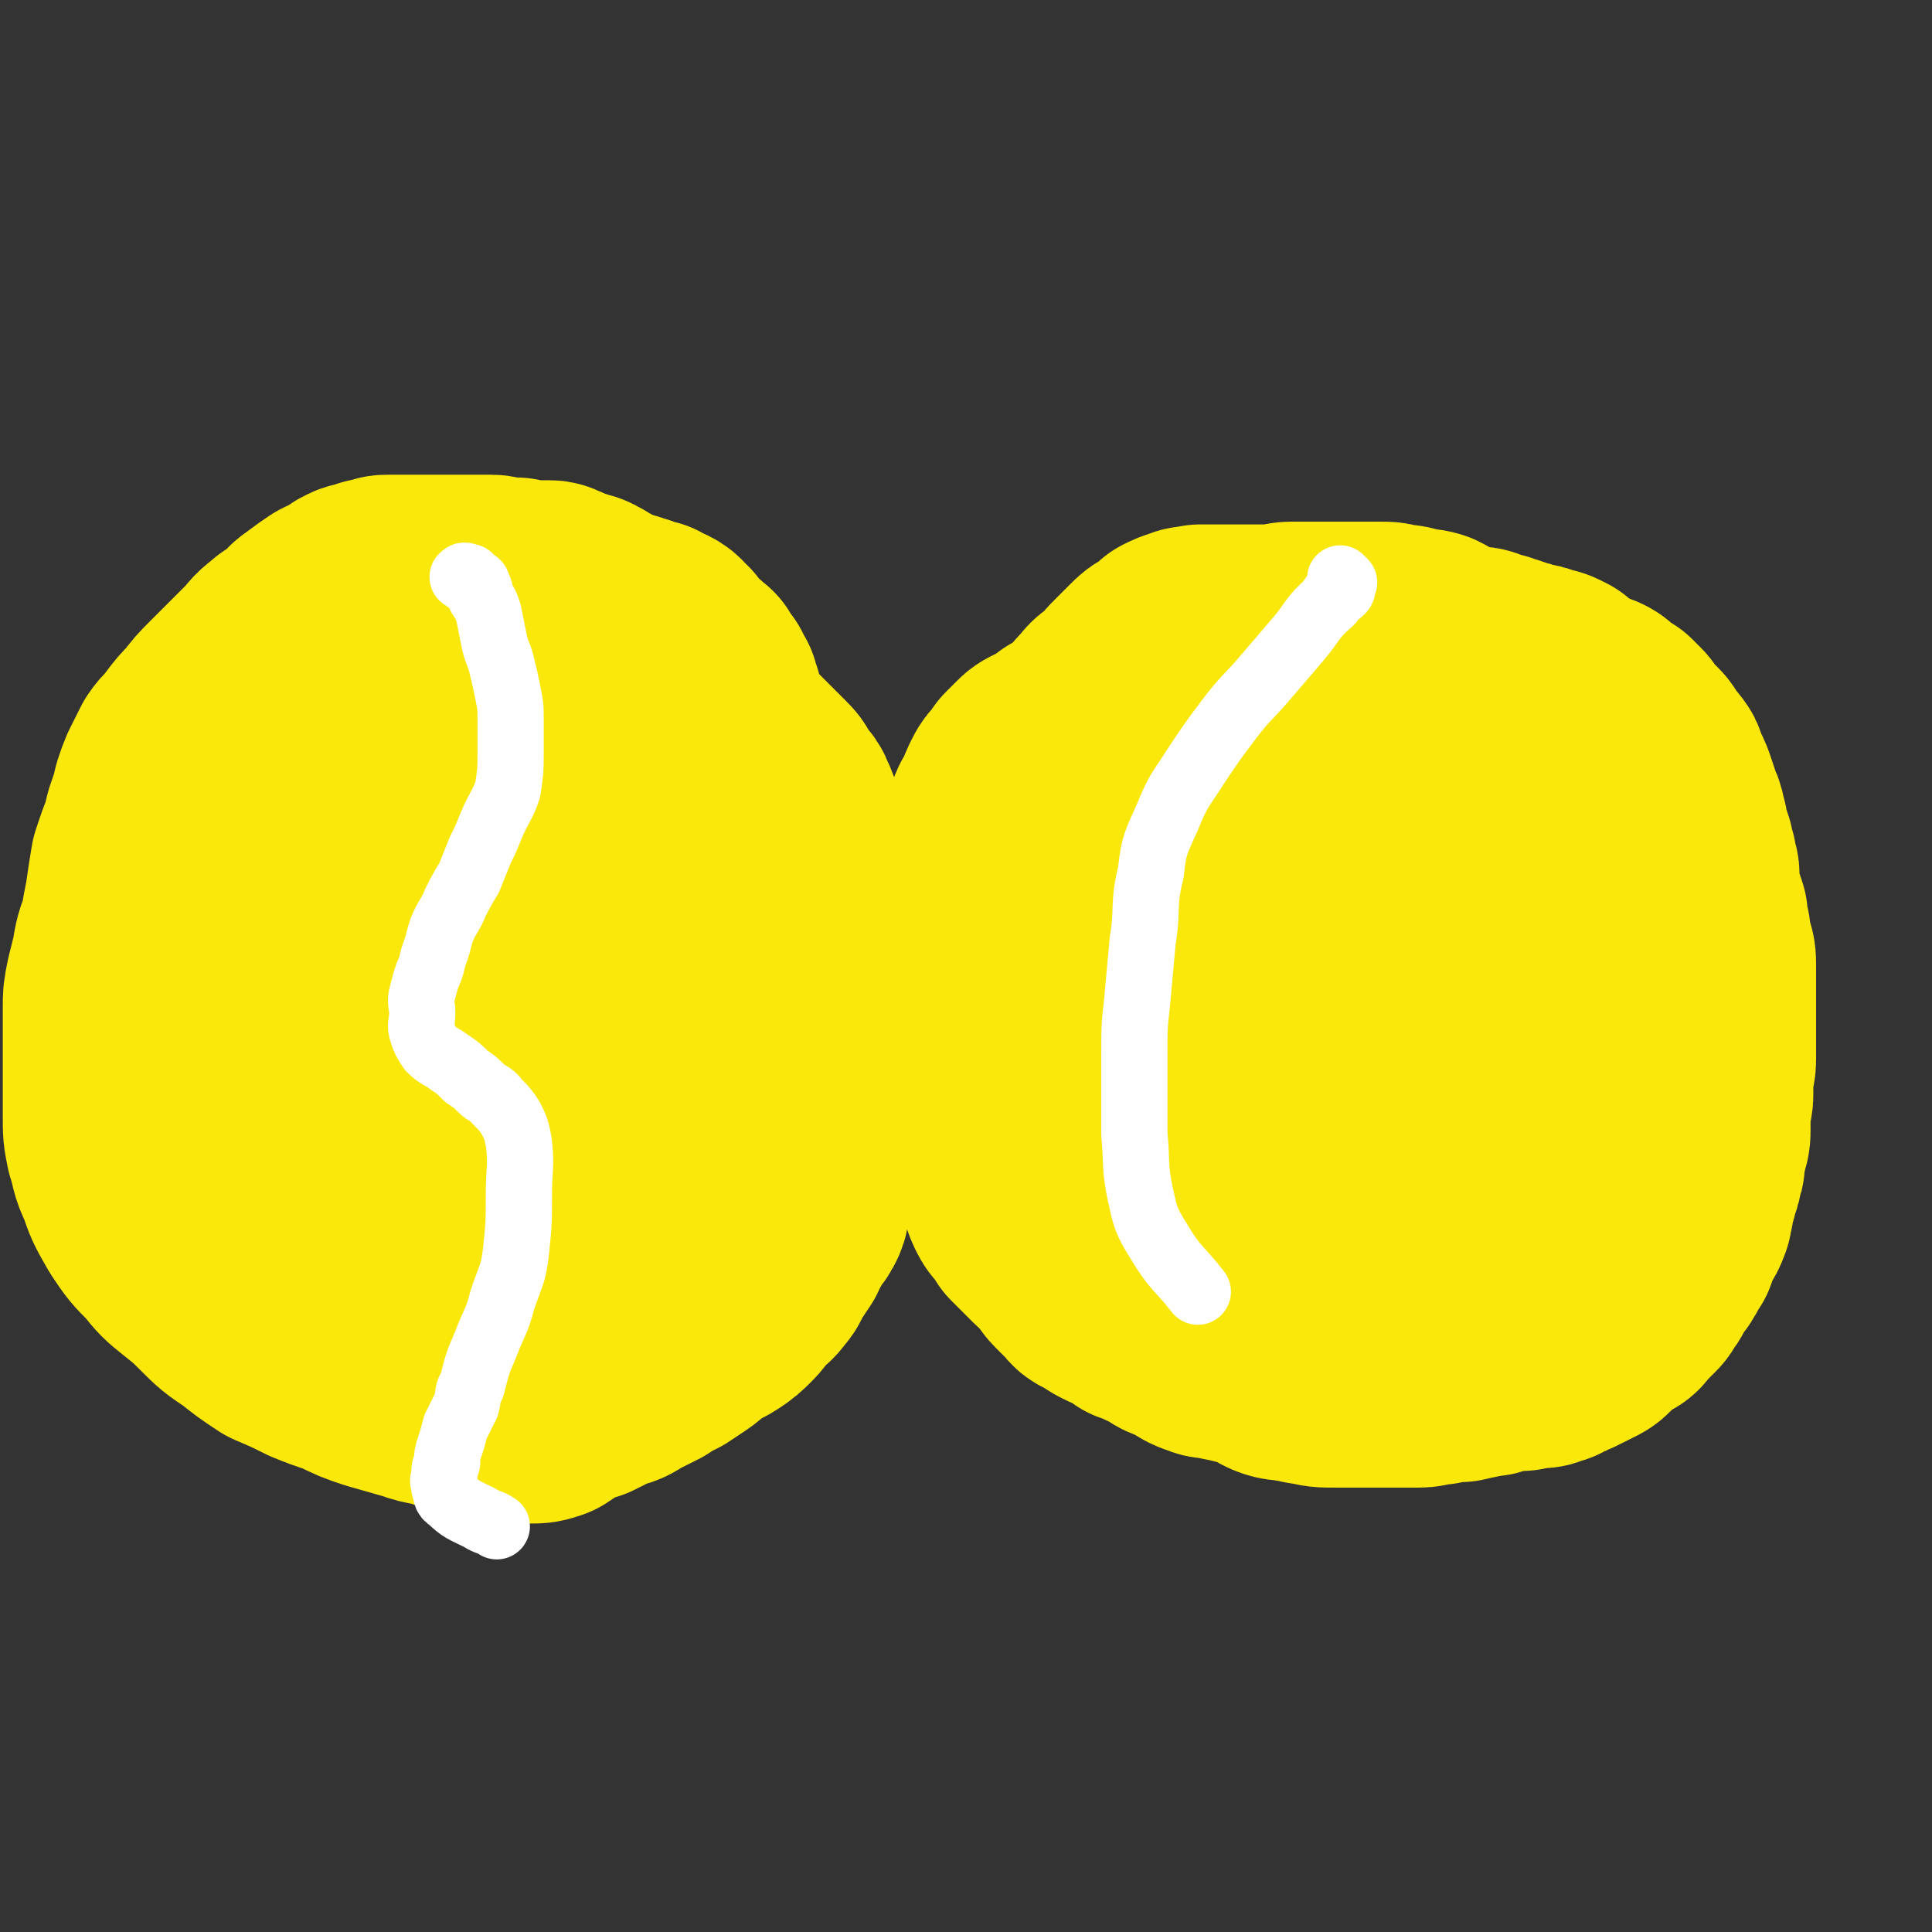
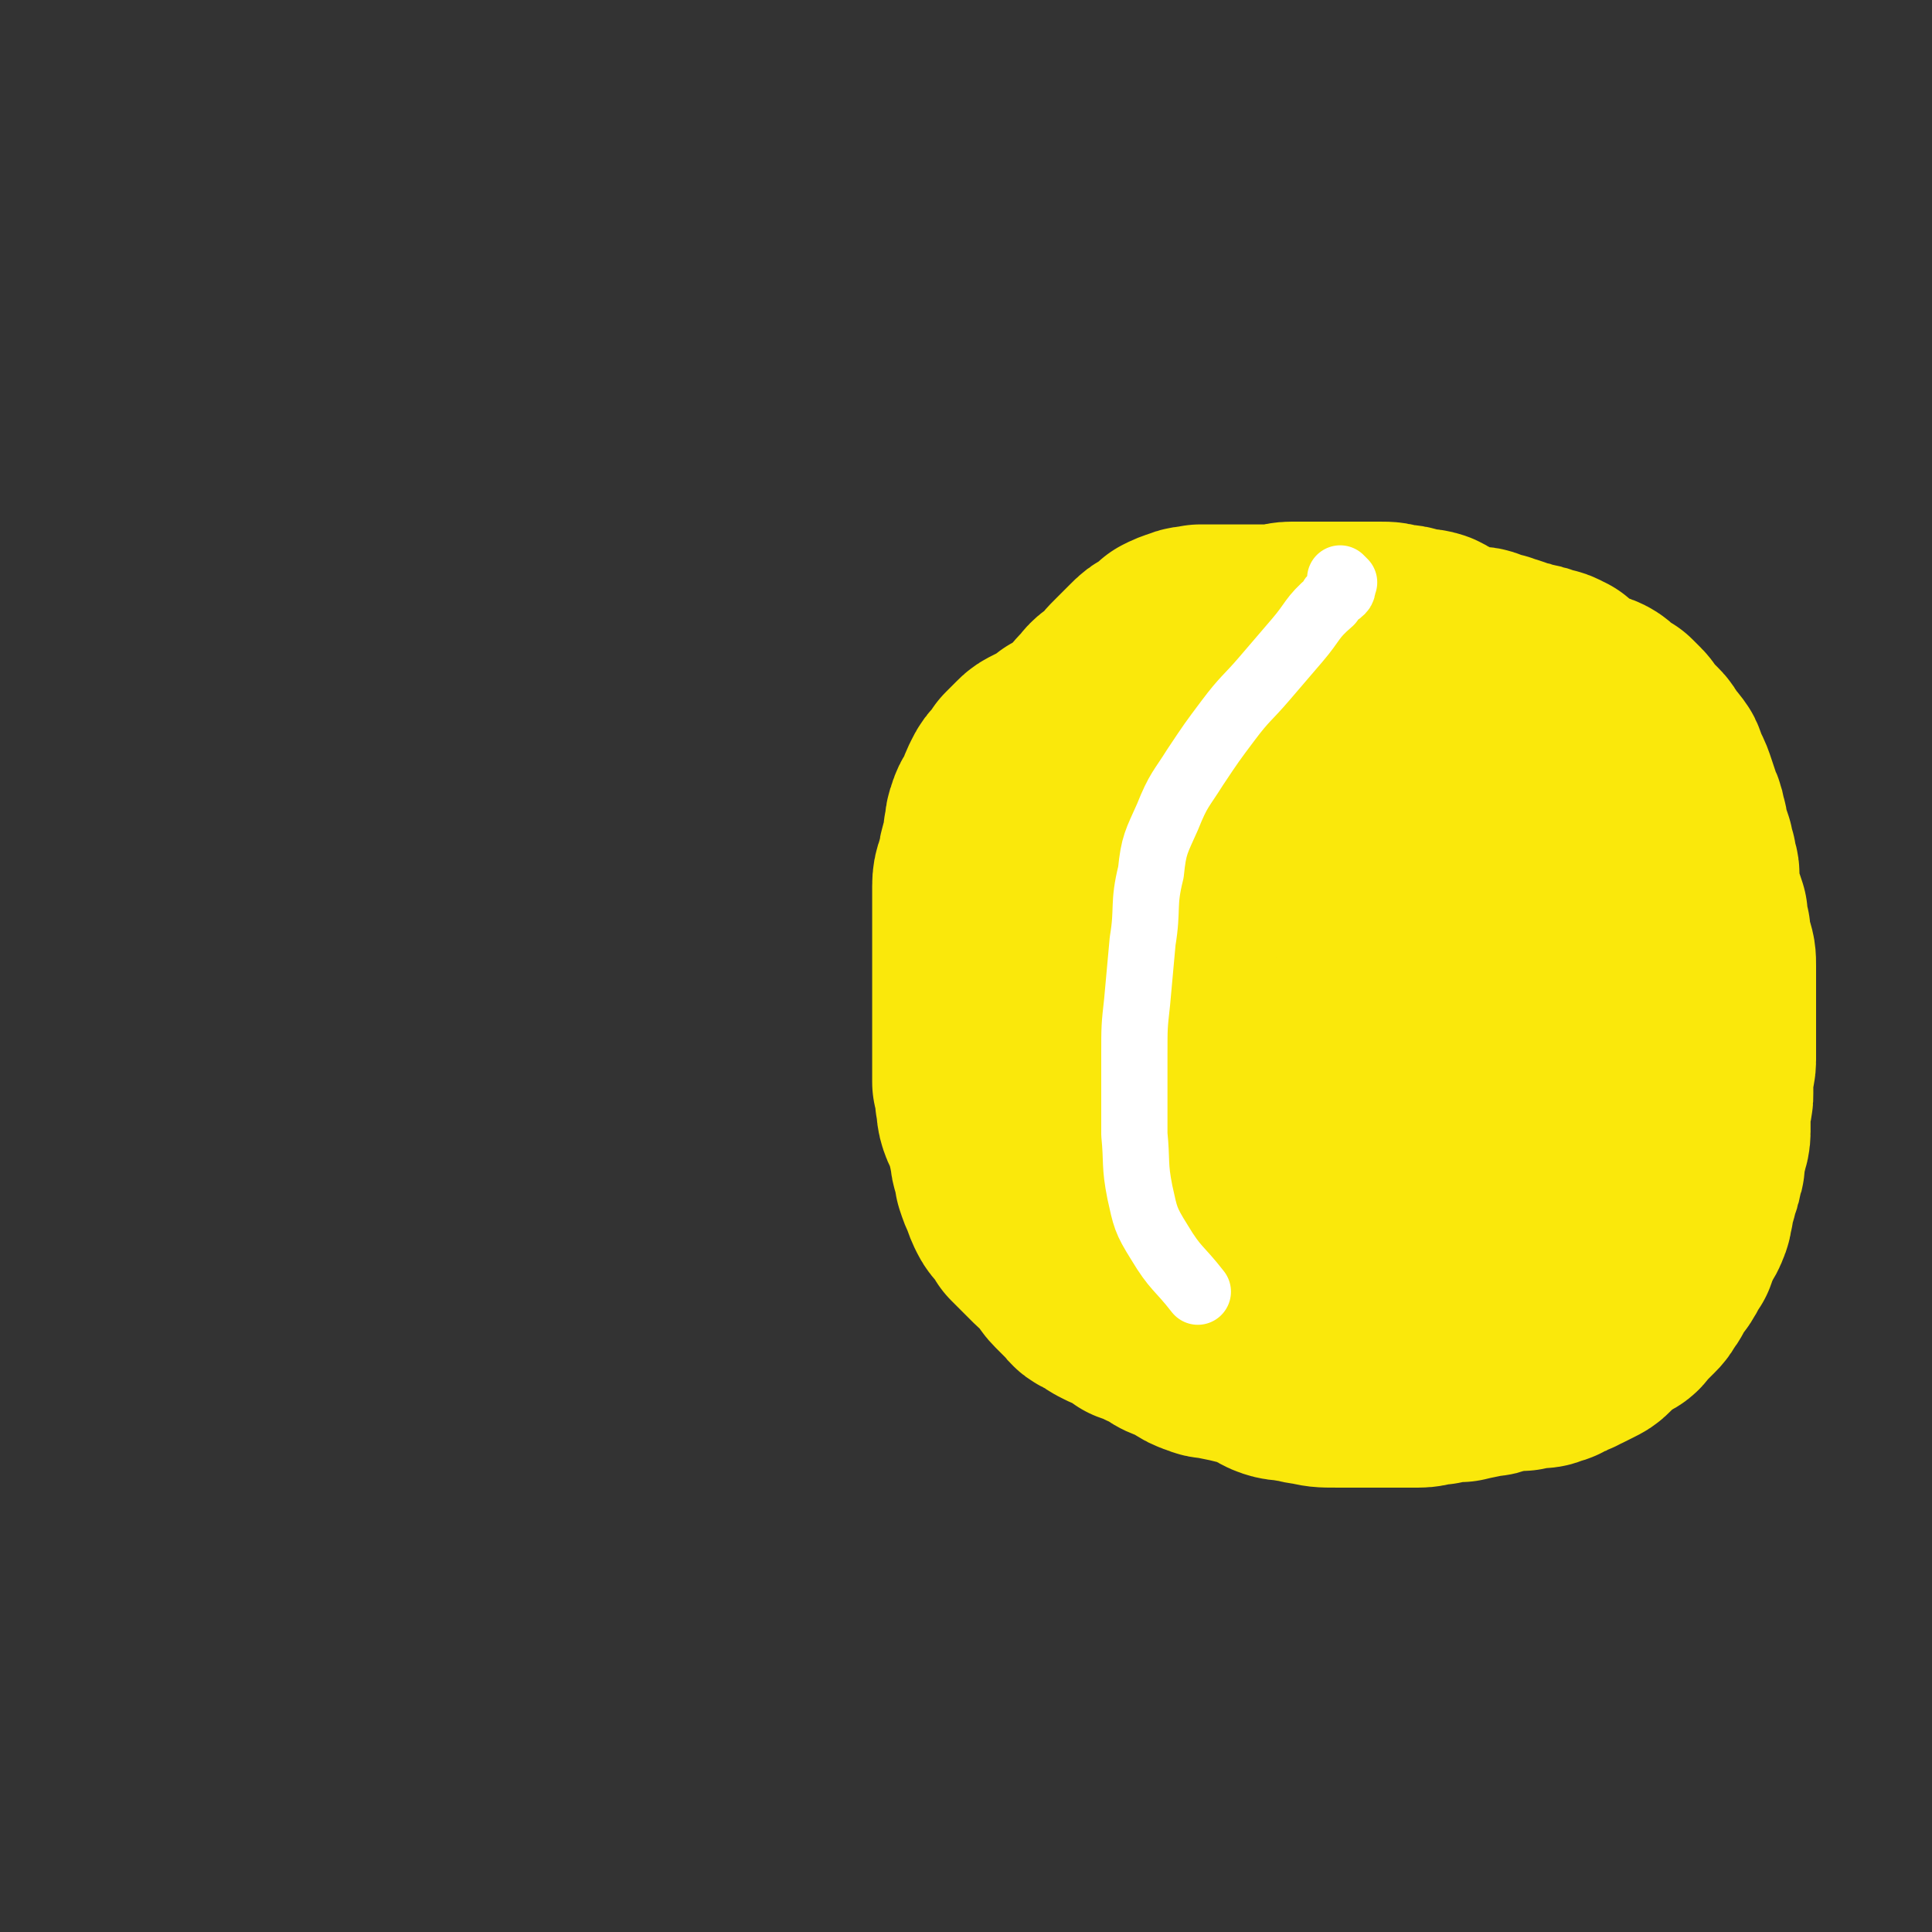
<svg xmlns="http://www.w3.org/2000/svg" viewBox="0 0 700 700" version="1.1">
  <rect x="0" y="0" width="700" height="700" fill="#333333" stroke="none" />
  <g fill="none" stroke="#FAE80B" stroke-width="80" stroke-linecap="round" stroke-linejoin="round">
    <path d="M387,278c-1,-1 -1,-1 -1,-1 -1,-1 0,0 0,0 0,0 0,0 0,0 0,-1 0,-1 0,-1 0,-1 0,-1 0,-1 0,-1 0,-2 1,-2 0,-2 1,-1 2,-3 1,-1 1,-1 2,-3 2,-2 2,-2 4,-5 2,-3 2,-3 5,-6 2,-3 3,-3 6,-5 2,-3 2,-3 5,-6 2,-2 2,-2 5,-5 2,-2 2,-2 4,-3 3,-2 3,-2 5,-4 2,-1 2,-1 5,-2 2,-1 3,0 5,-1 4,0 4,0 7,0 3,0 3,0 6,0 3,0 3,0 6,0 4,0 4,0 7,0 4,0 4,-1 7,-1 3,0 3,0 6,0 2,0 2,0 5,0 2,0 2,0 4,0 3,0 3,0 5,0 3,0 3,0 6,0 3,0 3,0 6,0 3,0 3,0 6,1 3,0 3,0 6,1 3,1 3,0 6,1 2,1 2,1 4,3 3,1 3,1 5,2 2,1 2,0 4,1 2,0 2,0 4,0 2,0 2,1 3,1 2,1 2,1 4,1 2,1 2,1 3,1 3,1 3,1 5,2 2,0 2,0 4,1 2,0 2,0 4,1 2,1 2,0 4,1 1,1 1,1 2,1 1,1 1,1 2,2 1,0 1,1 3,2 1,1 1,0 2,1 2,1 1,1 3,2 2,1 2,0 4,1 2,1 2,2 3,3 2,1 2,1 4,2 1,1 1,1 3,3 1,1 1,2 2,3 2,2 2,2 4,4 1,1 1,1 2,3 2,3 2,2 4,5 1,2 0,3 2,5 1,2 1,2 2,5 1,3 1,3 2,6 1,2 1,2 1,4 1,2 1,2 1,5 1,2 1,2 2,5 0,2 0,2 1,4 0,3 1,3 1,5 0,2 0,3 0,5 0,2 1,2 1,4 1,3 1,3 2,6 0,3 0,3 1,6 0,3 0,3 1,6 1,3 1,3 1,6 0,3 0,3 0,6 0,2 0,2 0,5 0,6 0,6 0,11 0,3 0,3 0,6 0,3 0,3 0,6 0,3 -1,3 -1,6 0,3 0,3 0,6 0,2 0,2 -1,5 0,2 0,2 0,5 0,2 0,2 0,4 0,3 -1,3 -1,5 -1,2 -1,3 -1,5 0,2 0,2 -1,4 0,2 0,2 -1,4 -1,2 0,2 -1,4 -1,2 -1,2 -1,5 -1,2 0,2 -1,4 -1,3 -2,3 -3,6 -1,2 -1,2 -2,5 -2,2 -1,2 -3,5 -1,2 -2,2 -3,4 -2,3 -1,3 -3,5 -1,2 -1,2 -2,3 -2,2 -2,2 -4,4 -2,2 -1,2 -3,3 -3,2 -3,1 -5,3 -2,2 -2,2 -4,4 -1,1 -1,1 -3,2 -2,1 -2,1 -4,2 -1,0 -1,0 -2,1 -2,0 -2,0 -3,1 -1,1 -1,1 -2,1 -1,1 -1,1 -3,1 -1,1 -1,1 -3,1 -2,0 -2,0 -3,0 -2,0 -2,1 -3,1 -2,0 -2,0 -4,0 -2,0 -2,1 -5,1 -2,1 -2,1 -4,1 -4,1 -5,1 -9,2 -4,0 -4,0 -8,1 -4,0 -4,1 -7,1 -4,0 -4,0 -8,0 -2,0 -2,0 -5,0 -3,0 -3,0 -6,0 -3,0 -3,0 -6,0 -3,0 -3,0 -5,0 -5,0 -5,0 -9,-1 -3,0 -3,-1 -6,-1 -3,-1 -3,0 -6,-1 -3,-1 -3,-2 -5,-3 -3,-1 -3,-1 -7,-2 -4,-1 -4,-1 -9,-2 -3,-1 -3,0 -5,-1 -3,-1 -3,-1 -6,-3 -2,-1 -2,-1 -4,-2 -3,-1 -3,-1 -5,-3 -3,-1 -3,-1 -5,-2 -2,-1 -2,-1 -5,-2 -2,-2 -2,-2 -4,-3 -3,-1 -3,-1 -5,-2 -2,-1 -2,-1 -3,-2 -2,-1 -2,-1 -4,-2 -2,-1 -1,-2 -3,-3 -2,-2 -2,-2 -4,-4 -2,-2 -1,-2 -3,-4 -2,-3 -3,-3 -5,-5 -2,-2 -2,-2 -4,-4 -2,-2 -2,-2 -4,-4 -1,-2 -1,-2 -2,-3 -1,-2 -2,-2 -3,-4 -1,-2 -1,-2 -2,-5 -1,-2 -1,-2 -2,-5 0,-2 0,-2 -1,-5 -1,-2 0,-2 -1,-5 -1,-3 0,-3 -1,-6 -1,-3 -2,-3 -3,-6 -1,-3 0,-3 -1,-6 0,-3 0,-3 -1,-6 0,-2 0,-2 0,-5 0,-3 0,-3 0,-6 0,-3 0,-3 0,-6 0,-4 0,-4 0,-8 0,-6 0,-6 0,-11 0,-4 0,-4 0,-8 0,-4 0,-4 0,-8 0,-4 0,-4 0,-7 0,-4 0,-4 0,-7 0,-3 0,-3 0,-5 0,-4 1,-4 2,-7 0,-3 0,-3 1,-6 1,-3 1,-3 1,-6 1,-2 0,-3 1,-5 1,-4 2,-3 3,-6 1,-3 1,-3 2,-5 1,-2 1,-2 3,-4 1,-1 1,-1 2,-3 2,-2 2,-2 4,-4 1,-1 1,-1 3,-2 2,-1 2,-1 4,-2 2,-1 2,-1 4,-3 3,-1 3,-1 6,-2 4,-2 4,-2 8,-3 8,-3 8,-3 17,-5 12,-3 11,-4 23,-6 11,-3 12,-2 23,-3 9,-2 9,-2 19,-3 5,0 5,-1 10,-1 4,0 4,0 8,0 6,0 6,0 12,0 4,0 4,0 9,0 5,0 5,0 10,1 4,1 4,1 8,3 4,1 4,2 8,3 4,2 4,2 8,4 4,2 4,2 7,3 4,3 4,3 9,6 3,2 3,2 6,4 4,3 4,3 7,6 3,3 3,4 5,7 3,5 3,5 5,10 2,5 2,5 3,10 1,7 1,7 2,14 0,9 1,9 0,18 -1,10 0,11 -3,20 -4,11 -5,10 -10,20 -6,11 -6,11 -13,20 -6,9 -7,9 -15,16 -6,6 -6,6 -14,11 -9,5 -8,5 -18,9 -9,4 -9,4 -18,6 -10,2 -10,2 -21,3 -10,1 -10,2 -20,2 -6,0 -6,-1 -11,-2 -4,-2 -4,-2 -8,-4 -4,-2 -4,-2 -8,-5 -4,-5 -4,-6 -8,-12 -4,-6 -5,-6 -8,-12 -4,-10 -4,-10 -8,-20 -3,-10 -3,-10 -5,-20 -2,-10 -3,-11 -3,-21 0,-10 0,-11 2,-20 3,-11 4,-11 10,-21 5,-8 6,-8 14,-15 4,-5 4,-5 10,-8 6,-4 6,-4 12,-7 6,-2 6,-2 13,-3 5,-1 6,-1 11,-1 5,-1 5,-2 10,-1 5,0 5,1 10,4 7,3 7,3 12,8 5,5 5,6 9,11 5,7 6,6 10,13 4,9 4,9 5,18 1,10 3,11 0,19 -6,15 -8,14 -18,27 -9,13 -9,13 -20,23 -11,10 -11,10 -23,18 -8,6 -9,7 -19,11 -4,1 -4,0 -9,1 -4,1 -4,1 -8,2 -3,0 -3,0 -7,0 -3,0 -3,1 -6,0 -3,-1 -4,-2 -6,-5 -2,-4 -2,-4 -3,-9 -2,-7 -3,-8 -2,-15 2,-12 3,-12 8,-23 4,-10 4,-10 10,-20 6,-8 6,-9 13,-15 7,-7 8,-5 16,-11 2,-1 1,-2 3,-3 6,-2 7,-1 13,-2 3,0 3,0 5,0 2,0 2,0 4,0 1,0 1,0 3,0 1,0 1,0 2,0 1,0 1,0 2,1 1,1 0,1 1,2 0,0 0,0 1,1 " />
-     <path d="M258,254c-1,-1 -1,-1 -1,-1 -1,-1 0,0 0,0 0,0 0,0 0,0 0,0 0,0 0,0 -1,-1 0,0 0,0 0,-1 0,-1 0,-2 0,-1 -1,-1 -1,-1 -1,-2 -1,-2 -1,-3 -1,-1 -1,-1 -2,-1 0,-2 0,-2 -1,-3 0,-1 0,0 -1,-1 -1,-1 -1,-1 -1,-1 -1,-1 -1,-1 -1,-1 -1,-1 -2,-1 -3,-2 -1,0 -1,-1 -2,-2 0,-1 0,-1 -1,-2 0,-1 -1,-1 -1,-1 -1,-1 -1,-2 -3,-3 -1,0 -1,0 -2,0 -1,-1 -1,-1 -2,-2 -2,0 -2,0 -4,-1 -1,-1 -1,0 -3,-1 -2,-1 -2,-1 -4,-1 -2,-1 -2,-1 -3,-1 -1,-1 -1,-1 -2,-1 -1,-1 -1,-1 -3,-2 -1,0 -1,0 -2,-1 -1,-1 -1,-1 -2,-1 -1,-1 -1,-1 -3,-1 -1,-1 -2,-1 -3,-1 -2,-1 -2,-1 -4,-2 -2,0 -1,-1 -3,-1 -1,0 -2,0 -3,0 -1,0 -1,0 -2,0 -2,0 -2,0 -3,0 -2,0 -2,0 -4,-1 -2,0 -2,0 -4,0 -3,0 -3,-1 -5,-1 -2,0 -2,0 -5,0 -2,0 -2,0 -4,0 -3,0 -3,0 -5,0 -2,0 -2,0 -3,0 -2,0 -2,0 -5,0 -2,0 -2,0 -4,0 -2,0 -2,0 -4,0 -2,0 -2,0 -3,0 -2,0 -2,0 -4,0 -2,0 -2,0 -3,1 -3,0 -3,0 -5,1 -2,1 -2,0 -4,1 -2,1 -2,1 -4,3 -3,1 -3,1 -5,2 -3,2 -3,2 -7,5 -3,2 -2,2 -5,5 -3,2 -4,2 -6,4 -4,3 -3,3 -6,6 -3,3 -3,3 -6,6 -4,4 -4,4 -7,7 -4,4 -4,4 -7,8 -3,3 -3,3 -6,7 -2,3 -3,3 -5,6 -2,4 -2,4 -4,8 -2,5 -2,5 -3,10 -2,5 -2,5 -3,10 -2,5 -2,5 -4,11 -1,6 -1,6 -2,13 -1,5 -1,5 -2,11 -2,5 -2,5 -3,11 -1,4 -1,4 -2,8 -1,5 -1,5 -1,9 0,5 0,5 0,9 0,5 0,5 0,10 0,5 0,5 0,11 0,4 0,4 0,9 0,6 0,6 1,11 2,6 1,6 4,12 2,6 2,6 6,13 4,6 4,6 9,11 4,5 4,5 9,9 5,4 5,4 9,8 5,5 5,5 11,9 5,4 5,4 11,8 7,3 7,3 13,6 5,2 5,2 11,4 6,3 6,3 12,5 7,2 7,2 14,4 5,2 6,1 11,3 4,1 4,1 8,2 4,1 4,1 8,1 4,1 4,1 7,1 4,1 4,1 7,1 3,0 3,0 6,-1 3,-2 3,-2 6,-4 4,-2 4,-2 8,-3 4,-2 4,-2 8,-4 4,-1 4,-1 7,-3 4,-2 4,-2 8,-4 3,-2 3,-2 7,-4 3,-2 3,-2 6,-4 3,-2 3,-3 6,-5 3,-2 3,-1 6,-3 3,-2 3,-2 6,-5 2,-2 2,-3 4,-5 2,-2 3,-2 5,-5 2,-2 1,-2 3,-5 2,-3 2,-3 4,-6 1,-2 0,-2 2,-4 1,-2 1,-2 2,-4 2,-2 2,-2 3,-4 1,-2 0,-3 1,-5 1,-2 1,-2 1,-5 1,-2 1,-2 1,-4 1,-3 1,-3 2,-6 0,-4 0,-4 1,-7 0,-3 0,-3 1,-5 0,-3 1,-3 1,-5 0,-4 0,-4 0,-8 0,-3 0,-3 0,-7 0,-5 0,-5 0,-10 0,-5 0,-5 0,-9 0,-5 0,-5 0,-10 0,-4 0,-5 0,-9 0,-4 -1,-4 -1,-8 -1,-4 -1,-4 -1,-8 -1,-5 -1,-5 -2,-9 -1,-4 -1,-4 -2,-8 -1,-4 0,-4 -1,-8 -1,-4 -1,-4 -2,-9 -2,-3 -1,-3 -3,-7 -1,-3 -2,-2 -4,-5 -1,-3 -1,-3 -3,-5 -2,-2 -2,-2 -4,-4 -2,-2 -2,-2 -3,-3 -2,-2 -2,-2 -4,-4 -2,-2 -2,-2 -3,-3 -2,-2 -2,-2 -4,-3 -2,-1 -2,-1 -4,-3 -1,-1 -1,-1 -3,-2 -2,-1 -2,-1 -4,-3 -2,-1 -2,-1 -5,-3 -2,-2 -2,-2 -4,-3 -10,-5 -10,-5 -20,-9 -5,-2 -5,-2 -10,-3 -4,-2 -4,-2 -9,-2 -4,-1 -4,-1 -9,-2 -4,0 -4,0 -9,0 -4,0 -4,-1 -8,0 -4,1 -4,1 -8,2 -5,2 -5,1 -9,4 -4,2 -4,3 -8,6 -3,3 -3,3 -6,6 -6,5 -6,4 -12,10 -6,6 -7,6 -12,13 -4,7 -4,7 -7,14 -2,6 -2,6 -4,12 -3,10 -3,9 -5,19 -1,8 -1,8 -1,16 -1,7 -1,7 -2,14 0,7 0,7 0,13 0,7 0,7 0,13 0,6 0,6 0,12 0,6 -1,7 2,12 2,6 3,5 8,10 3,4 3,4 7,8 4,3 4,3 8,6 4,3 4,3 9,7 7,4 7,5 14,9 8,4 8,4 16,7 6,3 5,4 11,6 7,2 7,3 14,3 11,1 11,1 21,-1 15,-3 15,-4 29,-9 19,-8 20,-7 37,-17 13,-8 12,-10 24,-20 10,-8 10,-8 19,-17 4,-4 5,-3 7,-9 3,-4 2,-5 3,-10 0,-6 1,-7 -1,-12 -2,-7 -3,-7 -7,-14 -5,-7 -5,-7 -10,-14 -6,-7 -6,-6 -12,-13 -6,-6 -5,-6 -12,-12 -5,-5 -5,-5 -12,-9 -4,-3 -4,-2 -9,-5 -4,-2 -4,-3 -8,-5 -4,-2 -4,-2 -8,-4 -4,-1 -4,-1 -9,-2 -5,-2 -5,-2 -11,-2 -9,-1 -9,-2 -17,-1 -10,0 -10,-1 -19,1 -7,2 -7,2 -14,5 -7,3 -7,3 -13,8 -6,5 -7,5 -12,12 -6,8 -5,9 -9,18 -3,9 -3,10 -4,19 -2,8 -1,9 -2,17 0,8 0,8 0,16 0,7 1,7 2,15 1,6 1,6 3,12 2,6 1,7 5,11 8,10 8,10 18,18 4,3 5,2 10,4 7,2 7,2 15,3 5,1 6,2 10,0 6,-2 5,-4 10,-8 5,-4 5,-4 9,-8 5,-5 5,-5 8,-10 4,-4 3,-4 6,-9 3,-4 2,-4 5,-8 2,-4 2,-4 4,-7 1,-4 1,-4 2,-7 0,-3 1,-3 1,-6 0,-3 0,-3 0,-6 0,-3 0,-3 0,-6 0,-2 0,-2 -1,-5 -1,-2 -2,-2 -3,-4 -2,-2 -2,-2 -4,-3 -1,-1 -1,-1 -2,-1 -1,0 -1,0 -2,0 -2,0 -2,0 -3,1 -3,4 -3,4 -5,8 -4,7 -4,7 -8,14 -4,7 -4,7 -8,13 -3,4 -3,4 -6,9 -2,4 -2,4 -4,8 -2,3 -2,3 -3,7 -1,2 -1,2 -2,4 0,1 0,2 -1,3 0,0 -1,0 -1,0 -1,-3 0,-4 0,-7 0,-6 0,-6 0,-11 0,-8 1,-8 2,-15 0,-6 0,-6 1,-11 0,-5 0,-5 0,-10 0,-5 0,-5 0,-9 0,-3 0,-3 0,-7 0,-3 0,-3 0,-5 0,-1 0,-1 -1,-2 0,-1 0,-1 -1,-2 0,0 0,-1 -1,-1 0,0 -1,0 -1,0 -1,1 -1,1 -1,3 -1,1 -1,1 -1,2 -1,2 0,2 0,4 0,2 0,2 0,5 0,2 -1,2 0,4 1,3 1,3 3,6 " />
  </g>
  <g fill="none" stroke="#FFFFFF" stroke-width="24" stroke-linecap="round" stroke-linejoin="round">
-     <path d="M169,210c-1,-1 -2,-1 -1,-1 0,-1 1,0 2,0 0,0 0,0 1,1 1,1 2,1 2,2 1,2 1,2 1,4 2,3 2,3 3,6 1,5 1,5 2,10 1,5 2,5 3,10 1,4 1,4 2,9 1,5 1,5 1,10 0,6 0,6 0,12 0,6 0,6 -1,13 -2,6 -3,6 -6,13 -2,5 -2,5 -4,9 -2,5 -2,5 -4,10 -3,5 -3,5 -5,9 -2,5 -3,5 -5,10 -1,3 -1,4 -2,7 -2,5 -1,5 -3,9 -1,3 -1,3 -2,7 -1,3 0,4 0,7 0,4 -1,4 0,7 1,3 1,3 3,6 3,3 3,2 7,5 3,2 3,2 6,5 3,2 3,2 5,4 3,3 4,2 6,5 3,3 3,3 5,6 2,4 2,4 3,9 1,9 0,9 0,19 0,10 0,10 -1,20 -1,9 -2,9 -5,18 -2,8 -3,8 -6,16 -3,7 -3,7 -5,15 -2,3 -1,3 -2,7 -2,4 -2,4 -4,8 -1,4 -1,4 -2,7 -1,3 -1,3 -1,6 -1,2 -1,2 -1,5 -1,2 0,2 0,4 1,2 0,3 2,4 4,4 5,4 11,7 3,2 3,1 6,3 " />
    <path d="M487,211c-1,-1 -1,-1 -1,-1 -1,-1 0,0 0,0 0,1 0,1 0,1 0,1 1,2 0,3 -2,2 -3,1 -4,4 -7,6 -6,7 -12,14 -6,7 -6,7 -12,14 -6,7 -7,7 -13,15 -6,8 -6,8 -12,17 -5,8 -6,8 -10,18 -4,9 -5,10 -6,20 -3,12 -1,13 -3,25 -1,11 -1,11 -2,22 -1,9 -1,9 -1,19 0,8 0,8 0,17 0,6 0,6 0,12 1,10 0,11 2,21 2,9 2,10 7,18 6,10 7,9 14,18 " />
  </g>
</svg>